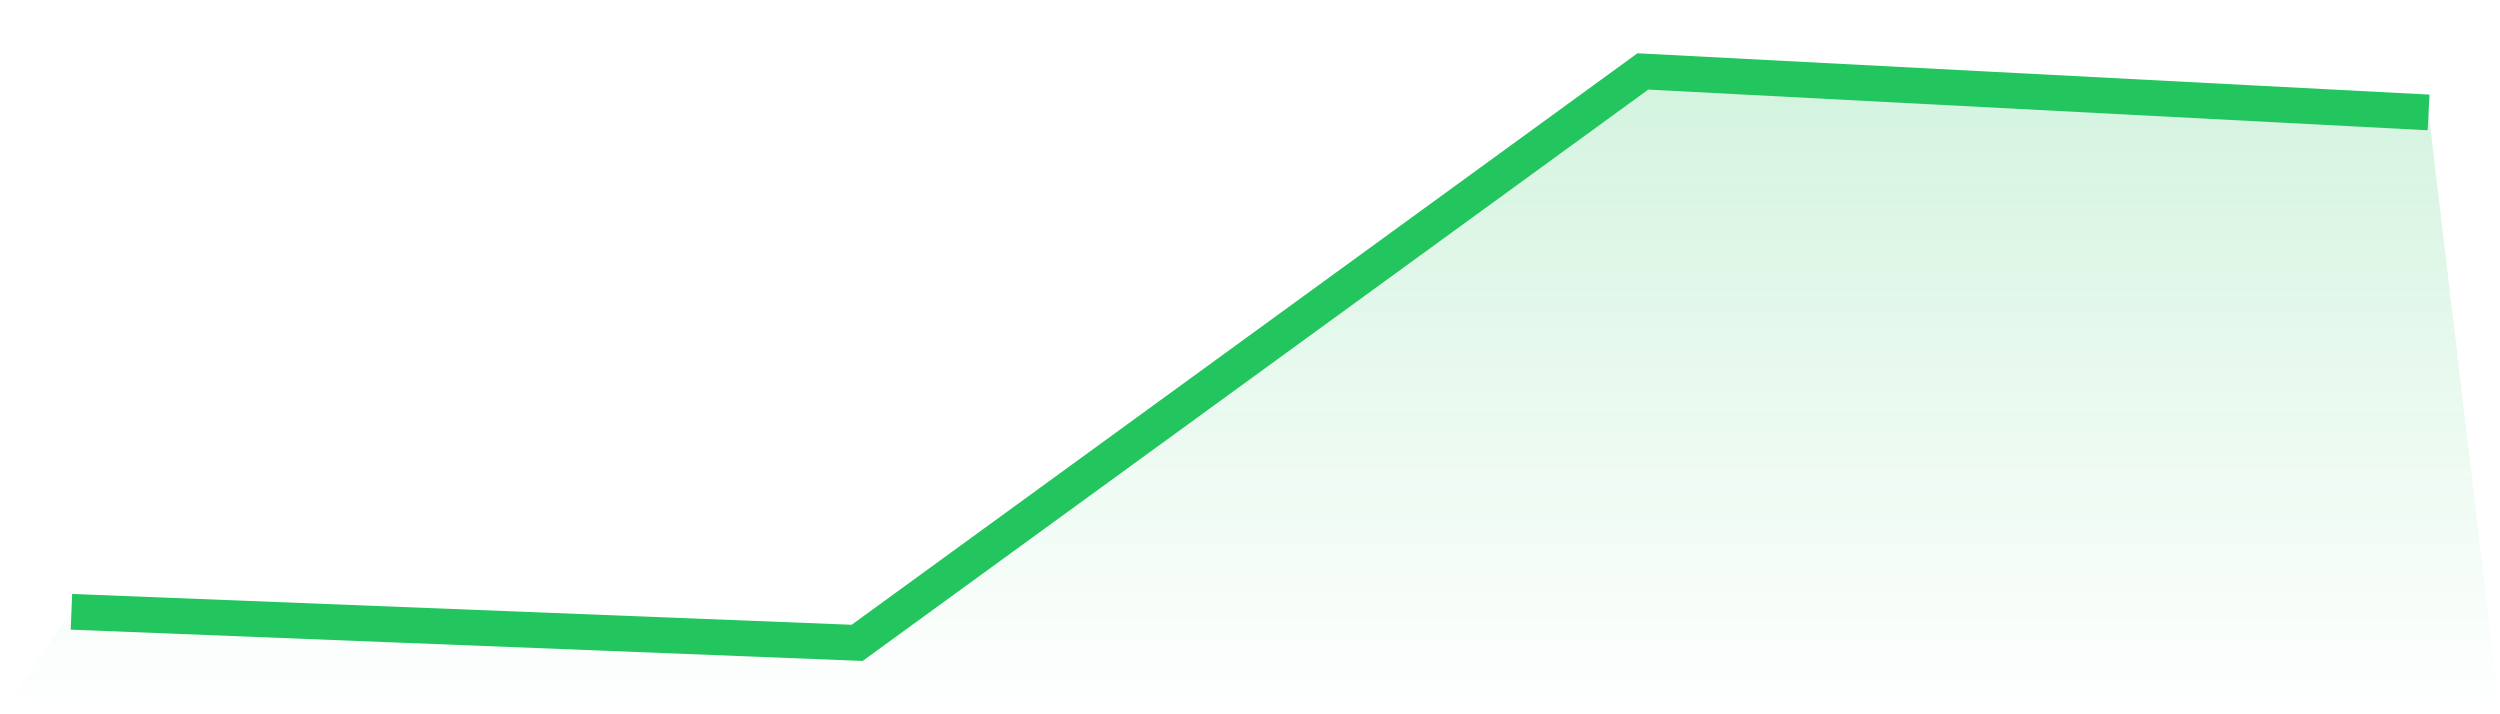
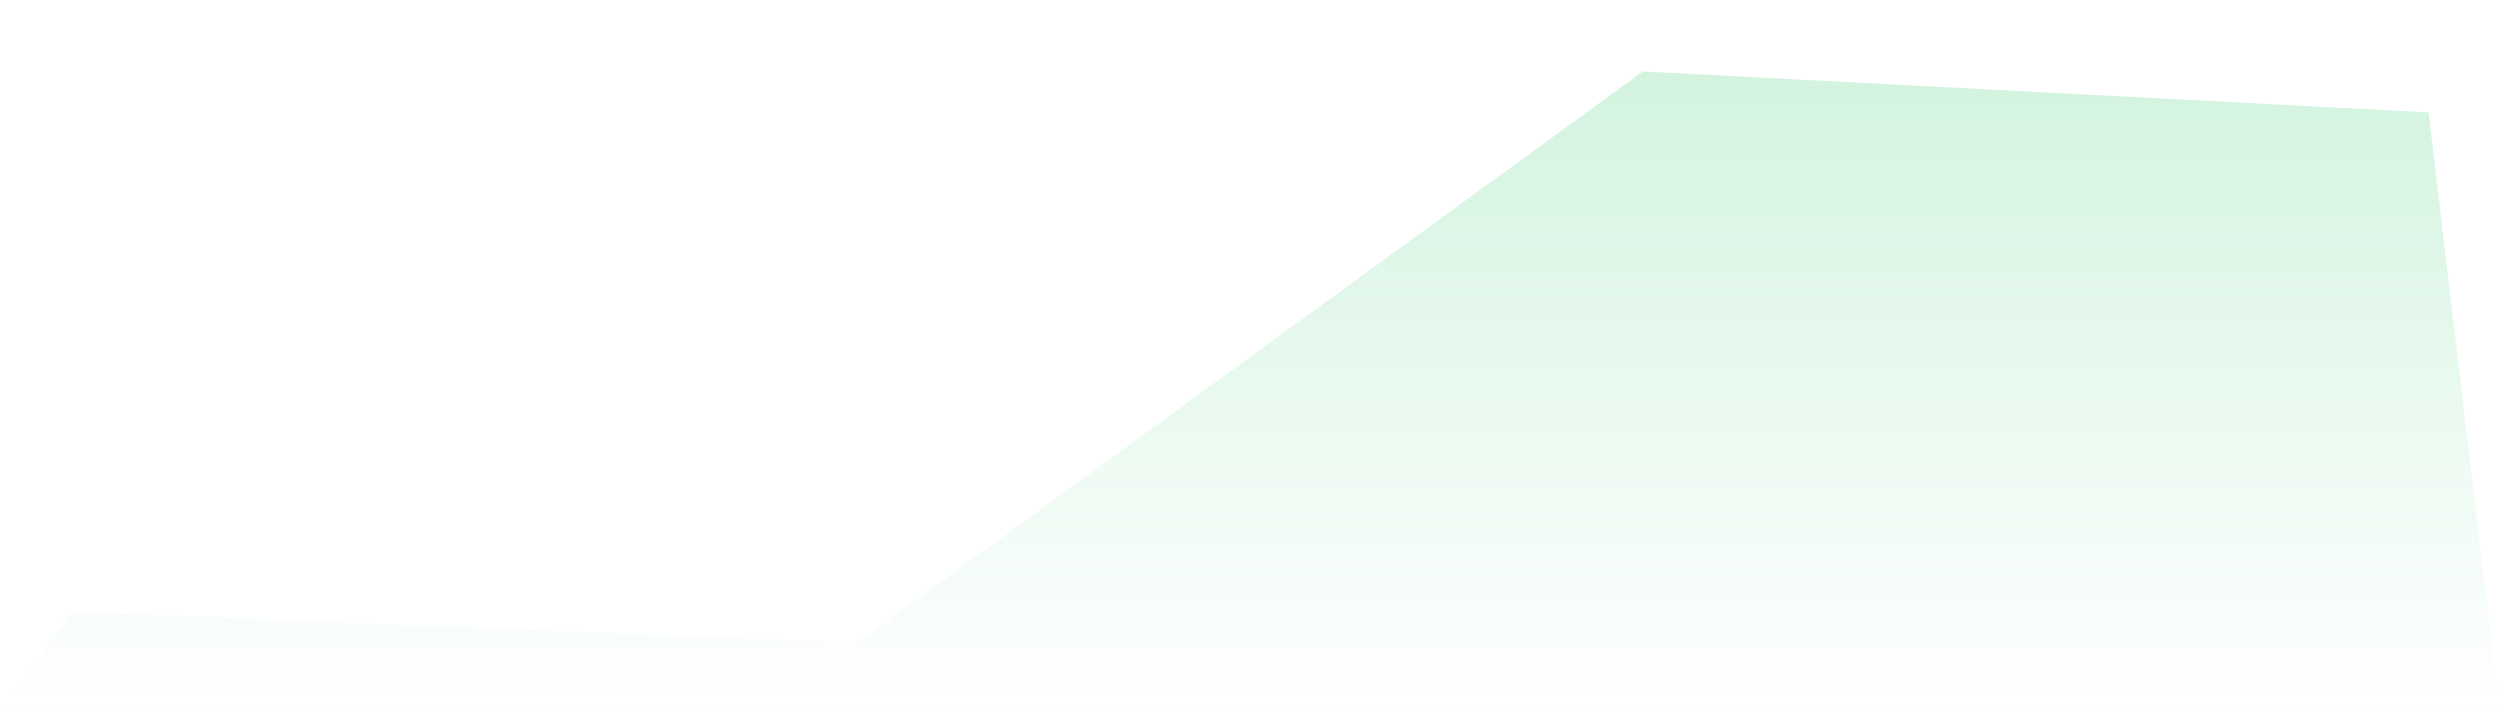
<svg xmlns="http://www.w3.org/2000/svg" viewBox="0 0 140 40">
  <defs>
    <linearGradient id="gradient" x1="0" x2="0" y1="0" y2="1">
      <stop offset="0%" stop-color="#22c55e" stop-opacity="0.2" />
      <stop offset="100%" stop-color="#22c55e" stop-opacity="0" />
    </linearGradient>
  </defs>
  <path d="M4,34.261 L4,34.261 L48,36 L92,4 L136,6.296 L140,40 L0,40 z" fill="url(#gradient)" />
-   <path d="M4,34.261 L4,34.261 L48,36 L92,4 L136,6.296" fill="none" stroke="#22c55e" stroke-width="2" />
</svg>